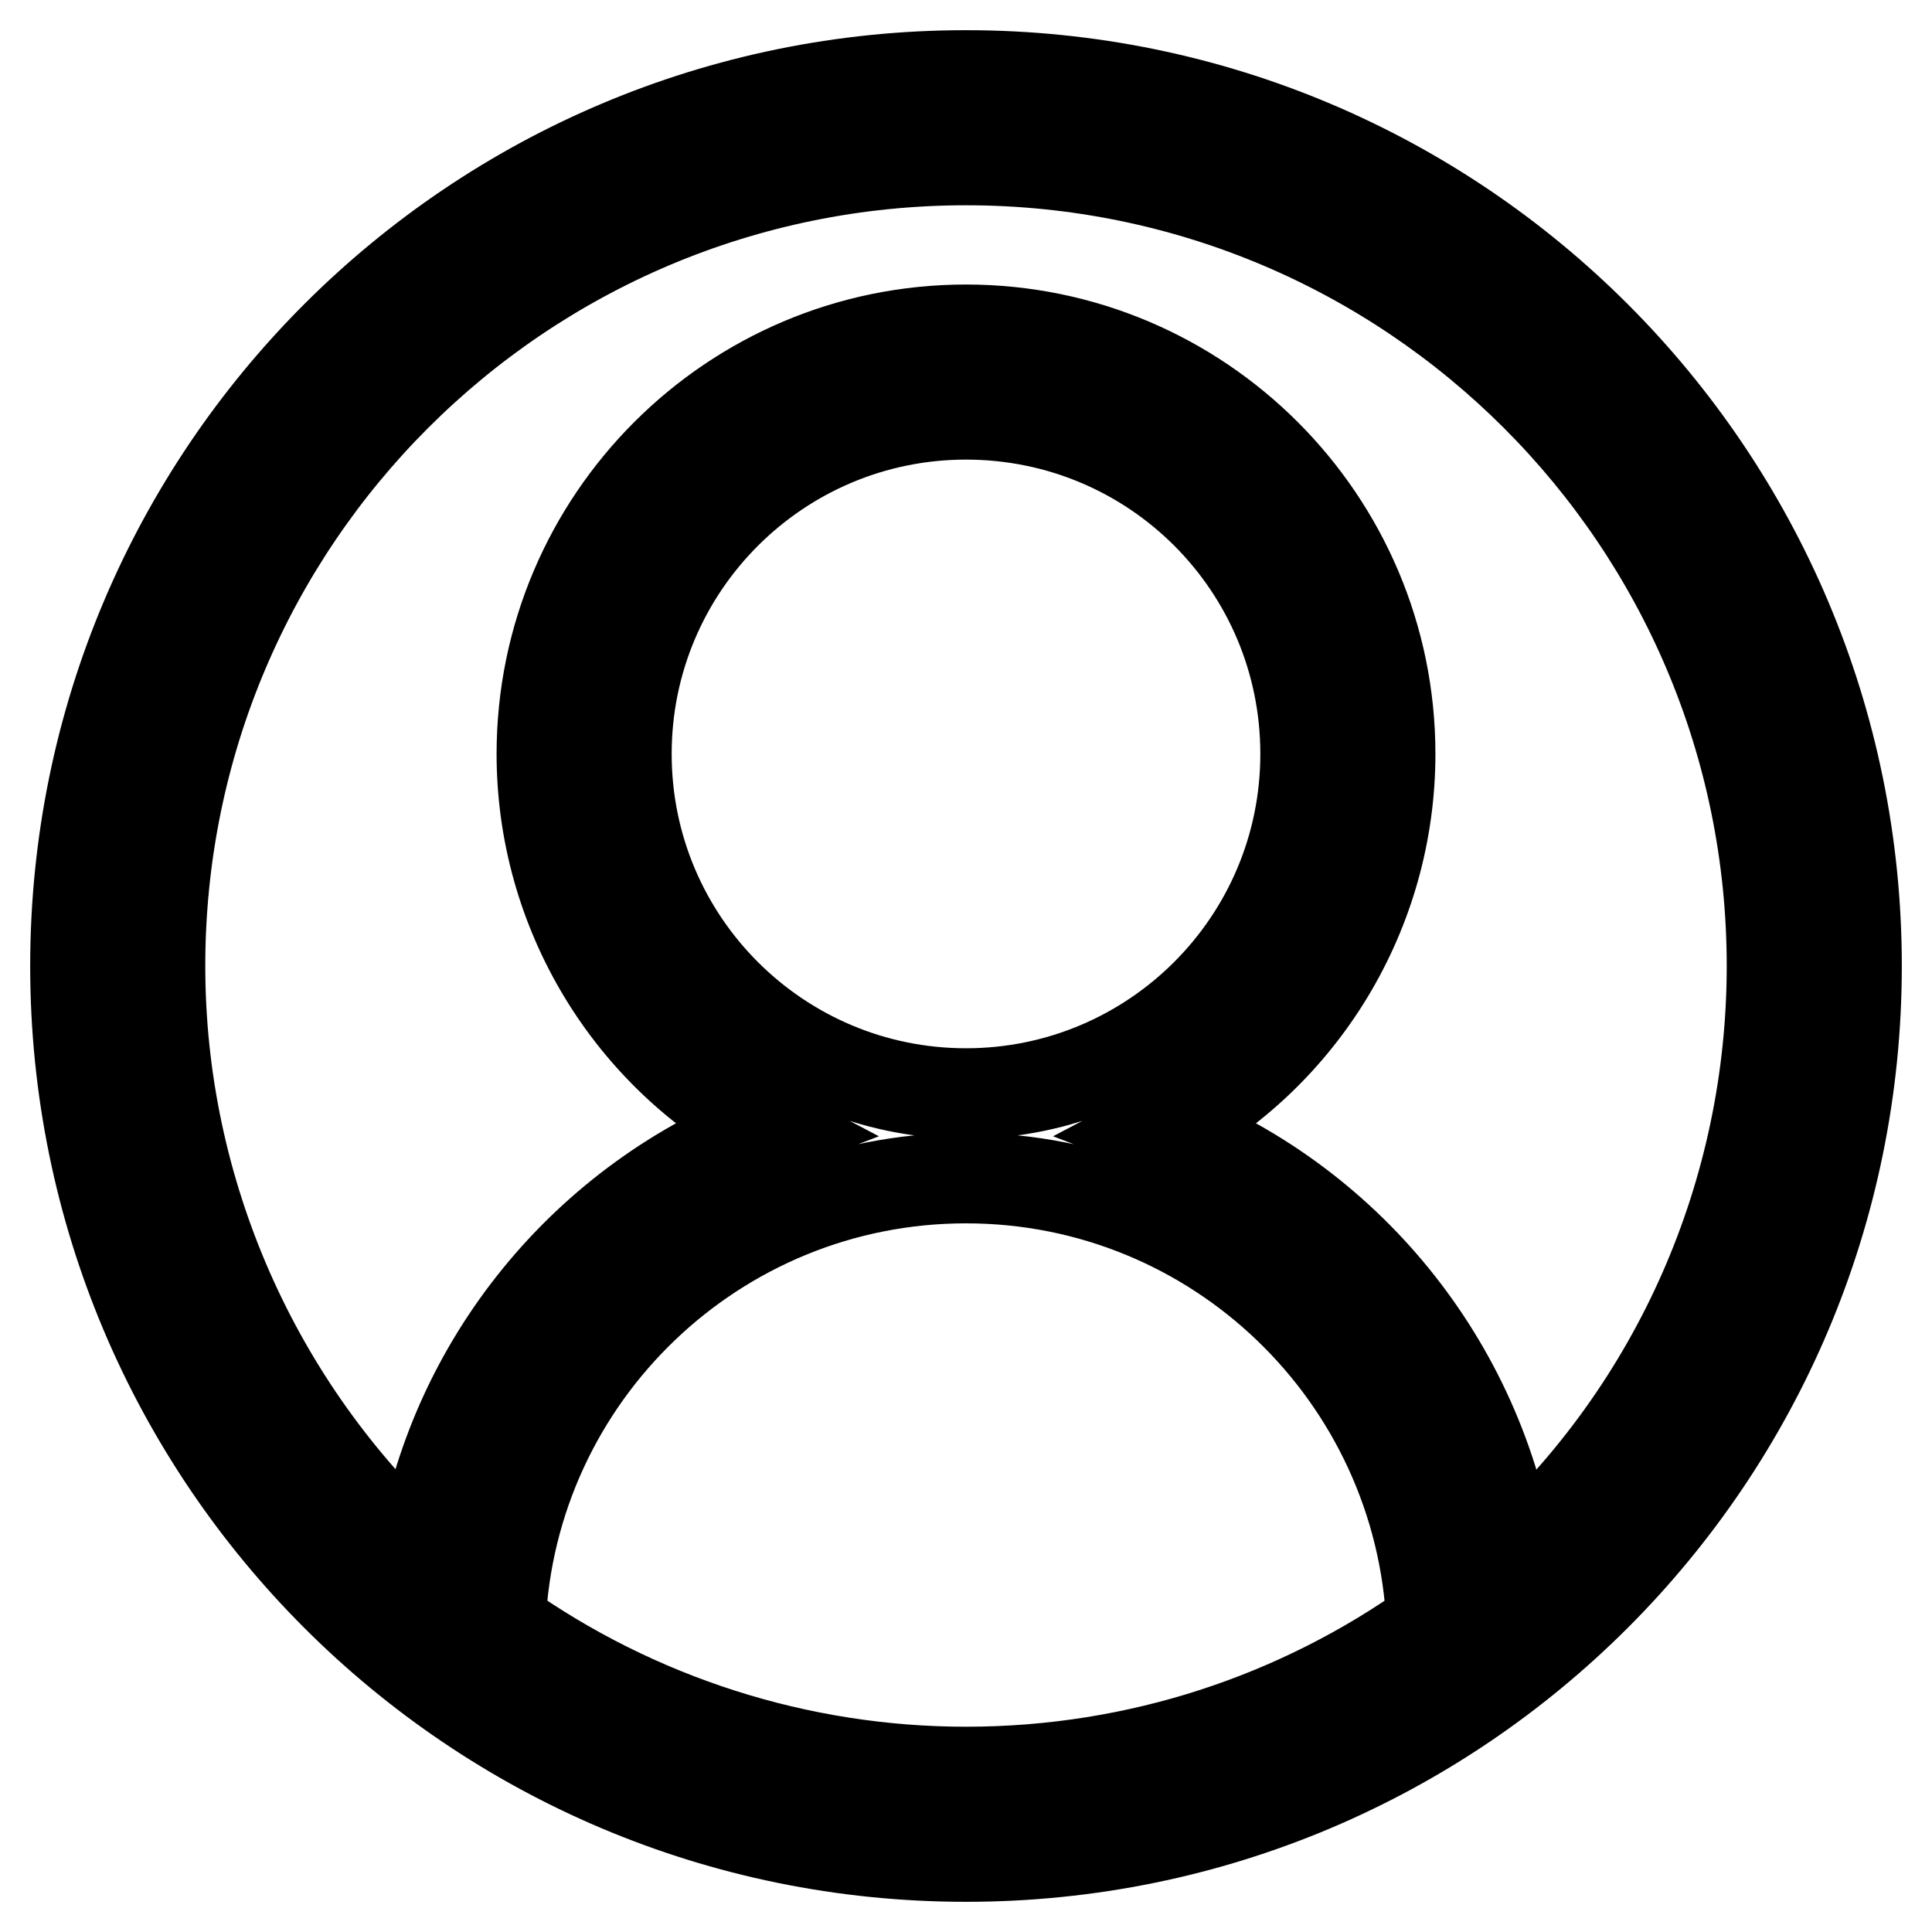
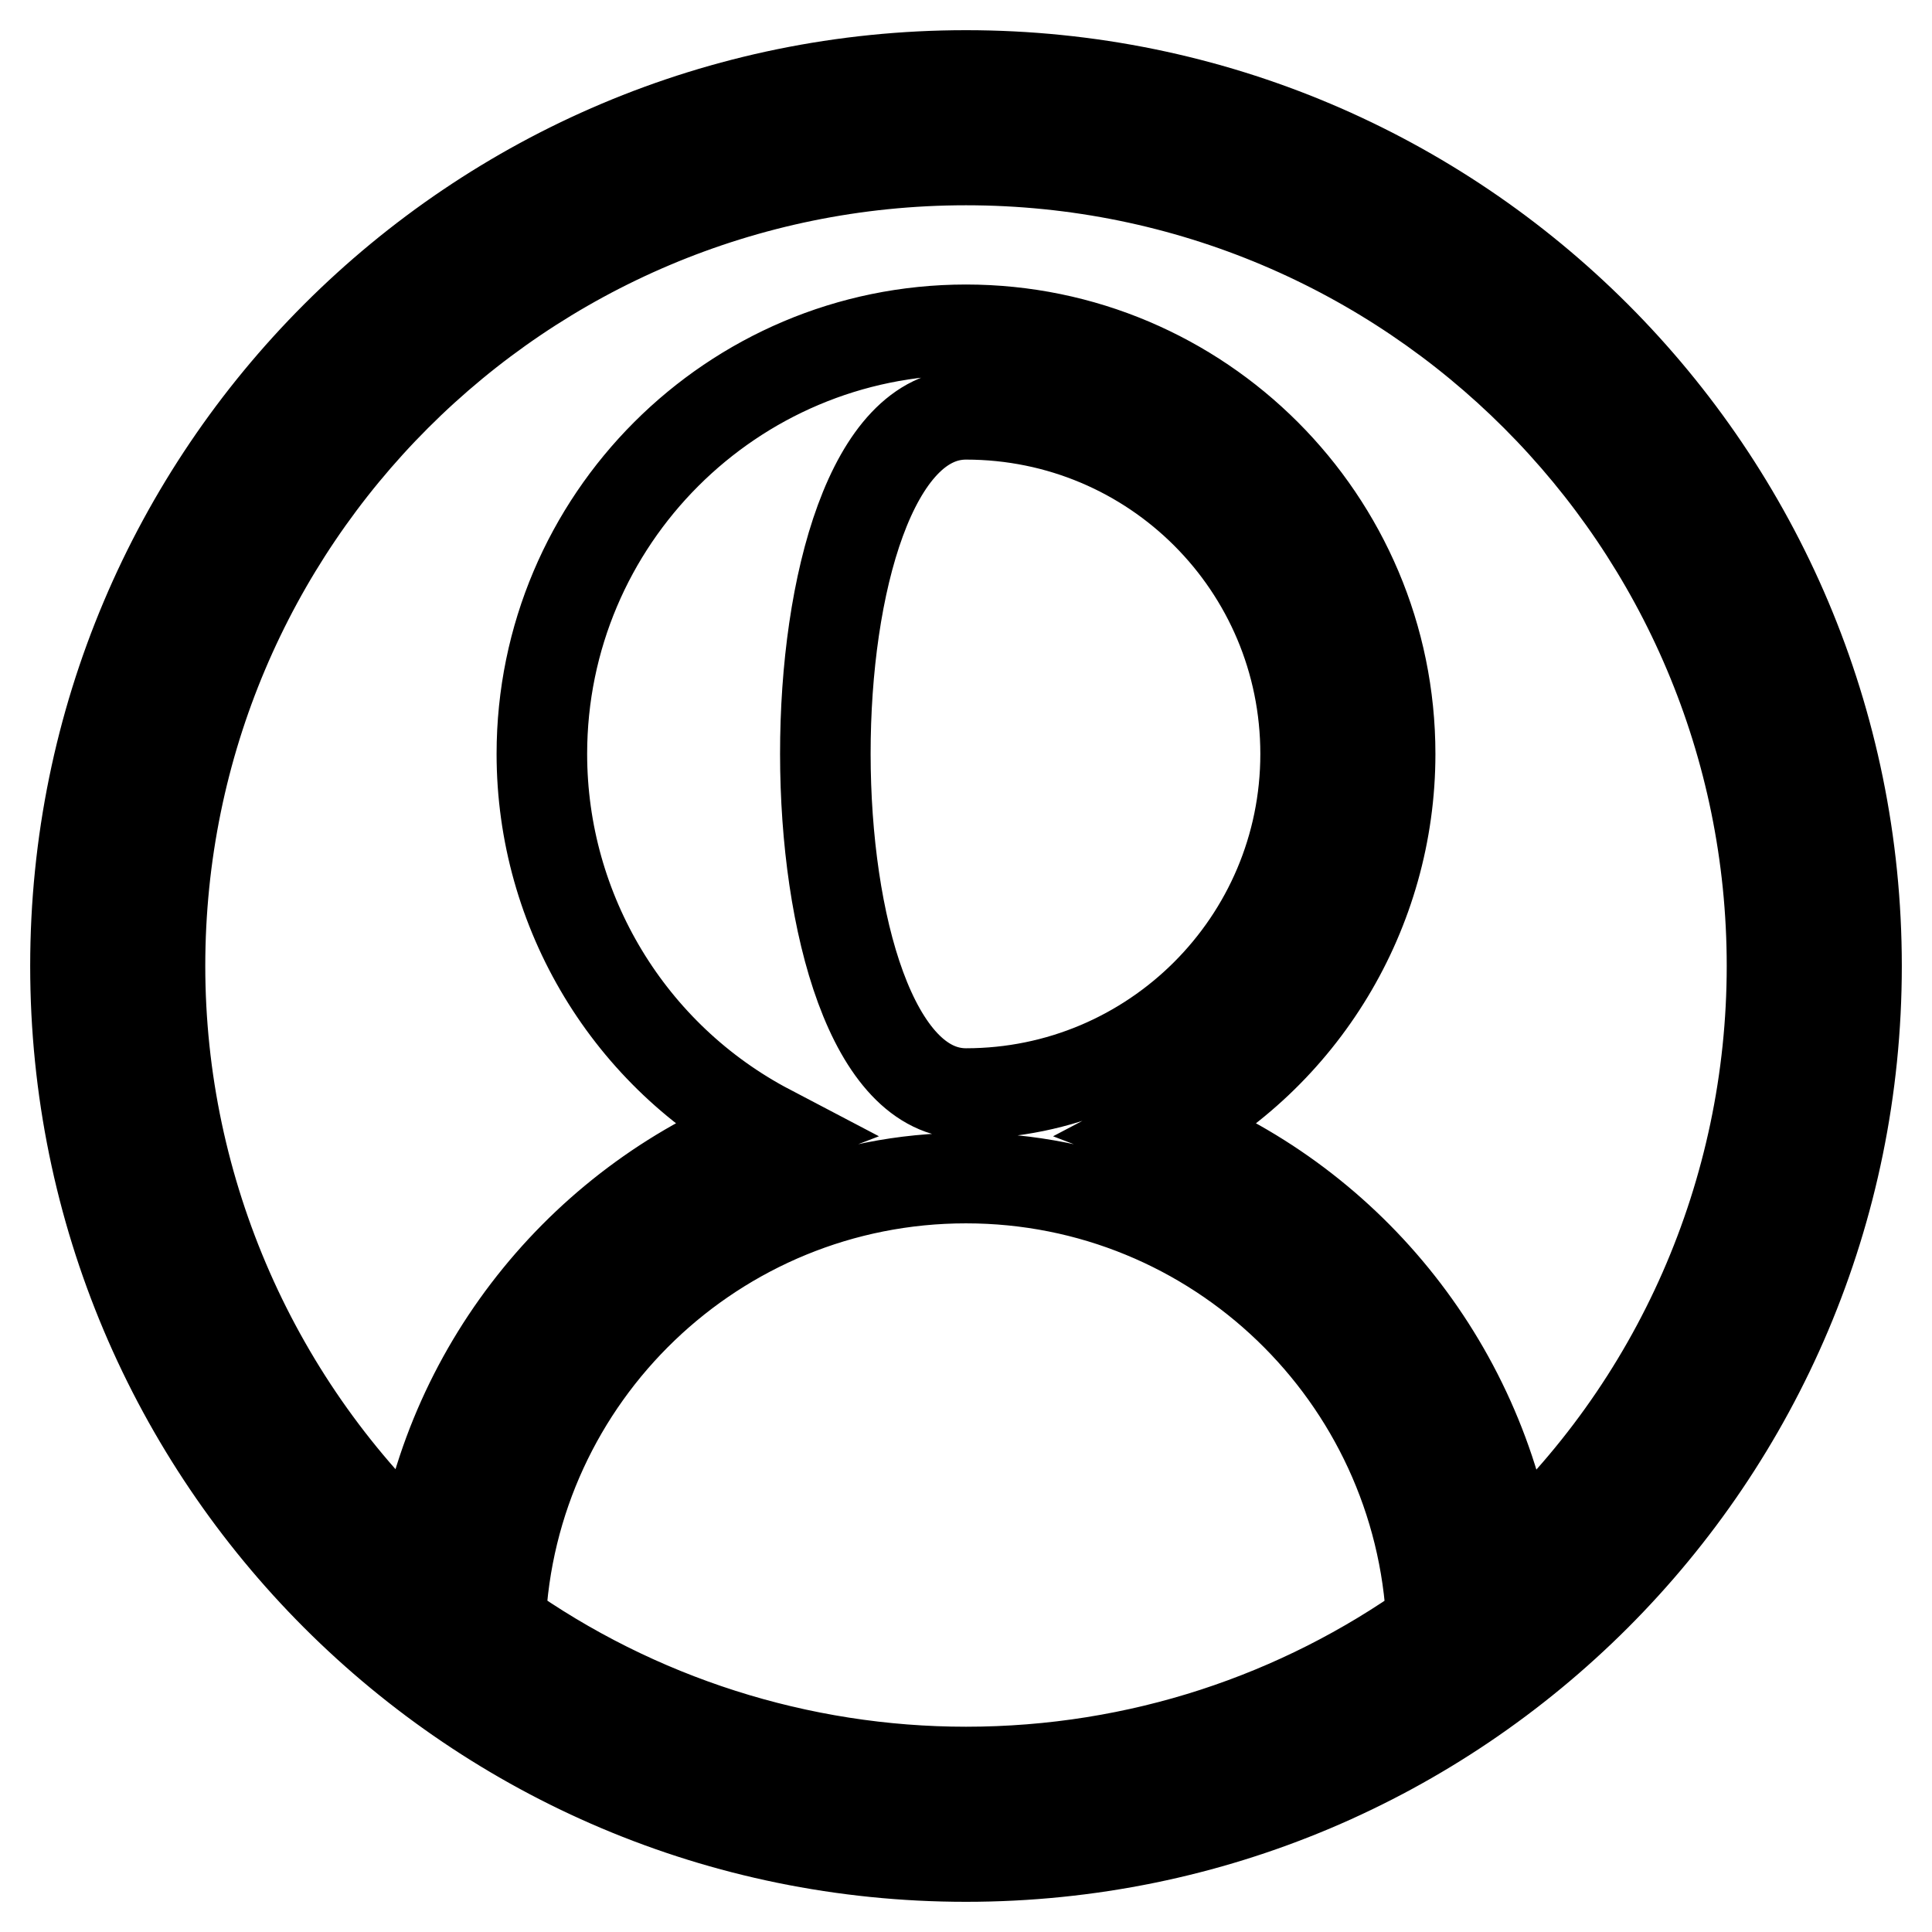
<svg xmlns="http://www.w3.org/2000/svg" version="1.1" x="0px" y="0px" viewBox="0 0 256 256" enable-background="new 0 0 256 256" xml:space="preserve">
  <g>
-     <path stroke-width="12" fill-opacity="0" stroke="#000000" d="M66.3,215.1c18,12.8,39.6,19.7,61.7,19.7c23,0,44.3-7.3,61.7-19.7c-1.5-32.8-28.5-59-61.7-59 C94.8,156.1,67.7,182.3,66.3,215.1z M55.8,206.7c4-26.2,22-47.8,46.1-57c-18.5-9.7-30.1-28.9-30.1-49.8c0-31,25.2-56.2,56.2-56.2 s56.2,25.2,56.2,56.2c0,20.9-11.6,40.1-30.1,49.8c24.1,9.2,42,30.8,46.1,57c22.1-20.2,34.6-48.7,34.6-78.7 C234.8,69,187,21.2,128,21.2S21.2,69,21.2,128C21.2,157.9,33.8,186.5,55.8,206.7z M128,246c-65.2,0-118-52.8-118-118 C10,62.8,62.8,10,128,10c65.2,0,118,52.8,118,118C246,193.2,193.2,246,128,246z M128,144.9c24.8,0,45-20.1,45-45s-20.1-45-45-45 c-24.8,0-45,20.1-45,45S103.2,144.9,128,144.9z" />
+     <path stroke-width="12" fill-opacity="0" stroke="#000000" d="M66.3,215.1c18,12.8,39.6,19.7,61.7,19.7c23,0,44.3-7.3,61.7-19.7c-1.5-32.8-28.5-59-61.7-59 C94.8,156.1,67.7,182.3,66.3,215.1z M55.8,206.7c4-26.2,22-47.8,46.1-57c-18.5-9.7-30.1-28.9-30.1-49.8c0-31,25.2-56.2,56.2-56.2 s56.2,25.2,56.2,56.2c0,20.9-11.6,40.1-30.1,49.8c24.1,9.2,42,30.8,46.1,57c22.1-20.2,34.6-48.7,34.6-78.7 C234.8,69,187,21.2,128,21.2S21.2,69,21.2,128C21.2,157.9,33.8,186.5,55.8,206.7z M128,246c-65.2,0-118-52.8-118-118 C10,62.8,62.8,10,128,10c65.2,0,118,52.8,118,118C246,193.2,193.2,246,128,246z M128,144.9c24.8,0,45-20.1,45-45s-20.1-45-45-45 S103.2,144.9,128,144.9z" />
  </g>
</svg>